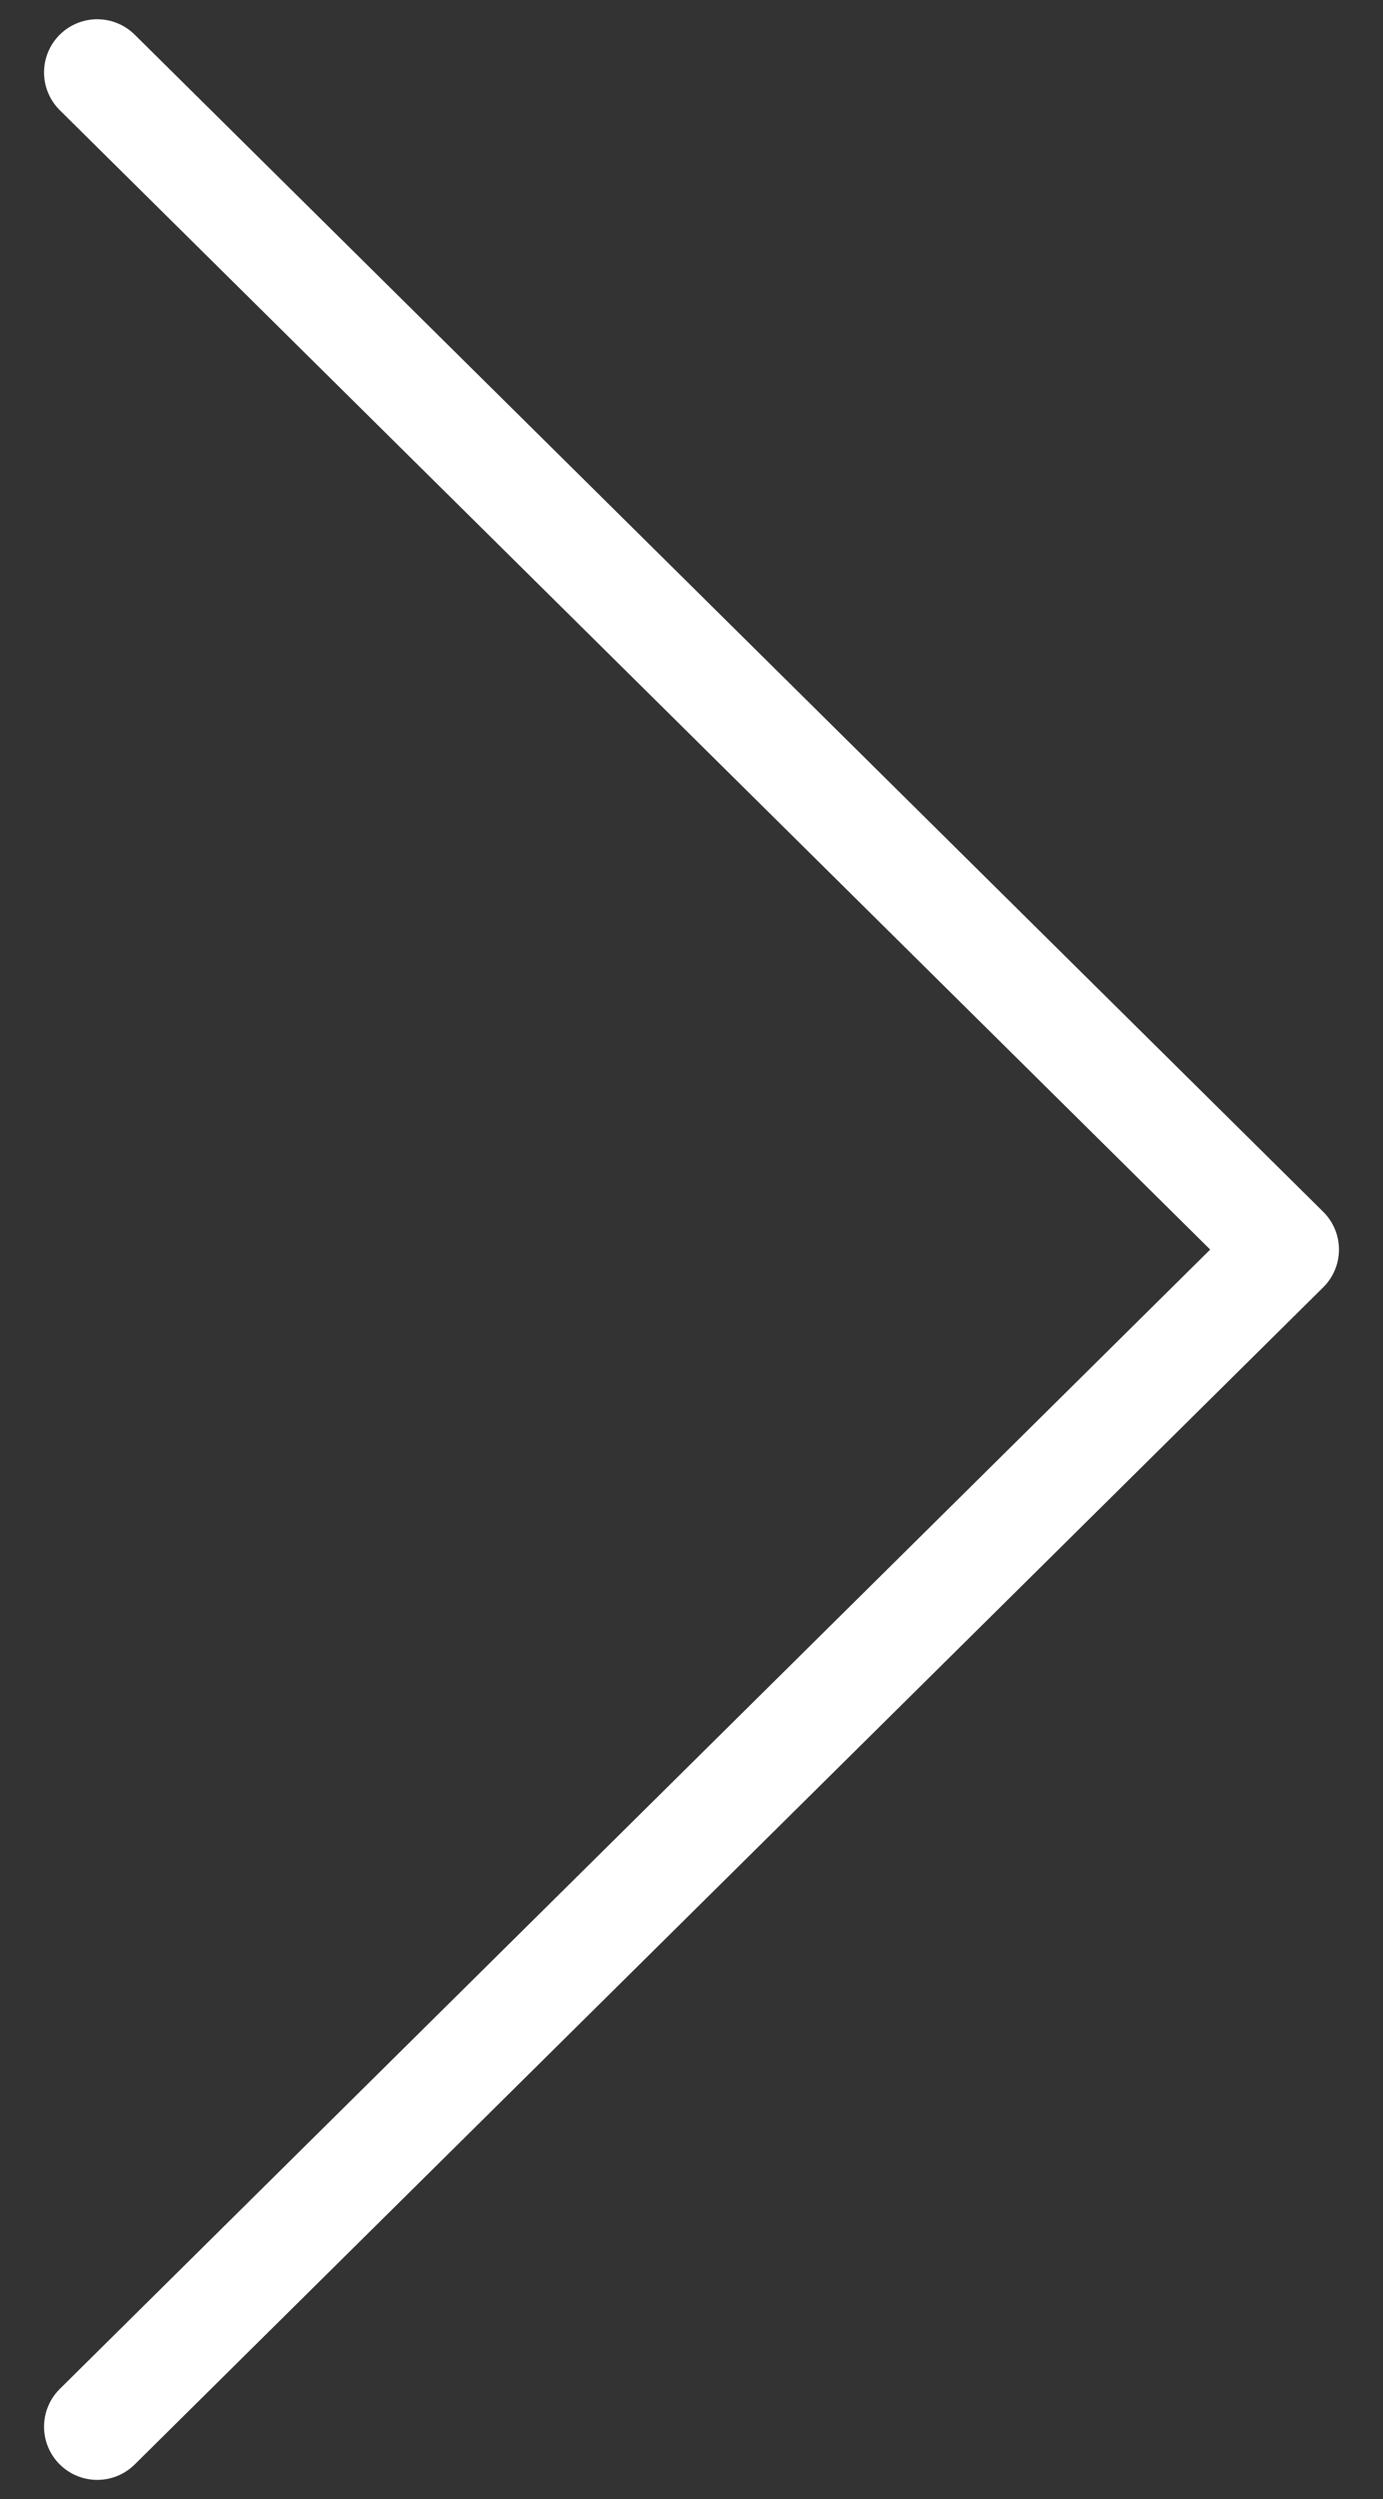
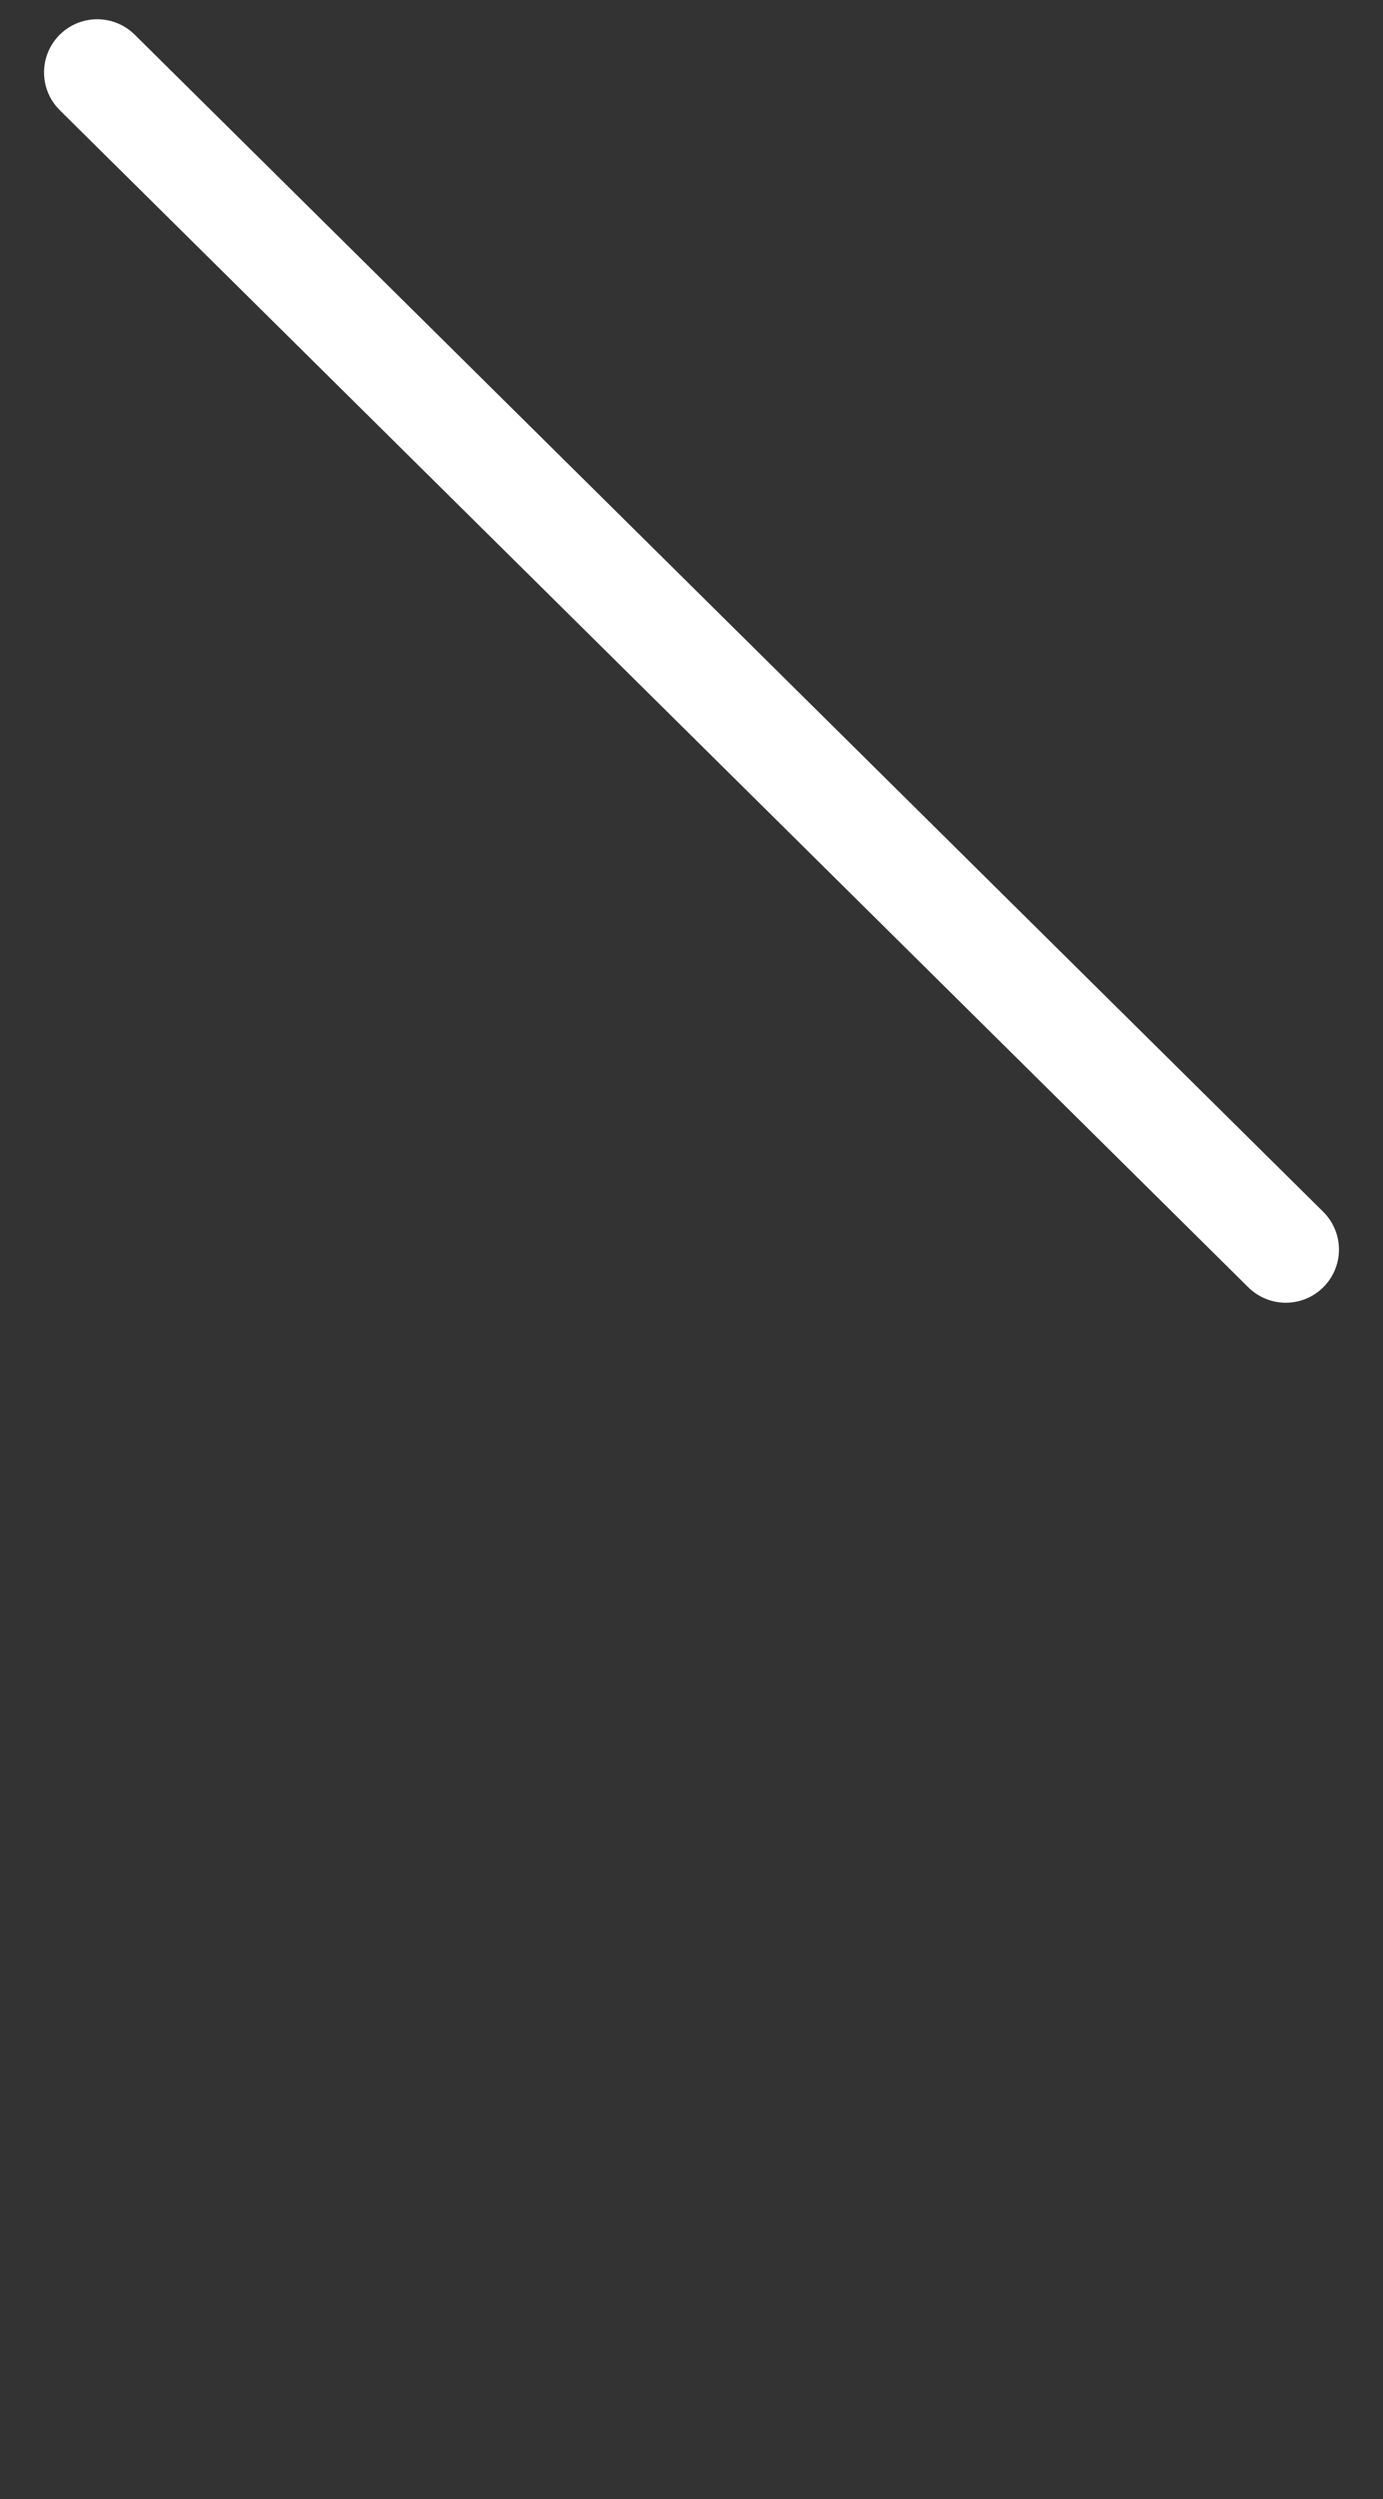
<svg xmlns="http://www.w3.org/2000/svg" width="26" height="47" viewBox="0 0 26 47" fill="none">
  <rect x="0" y="0" width="26" height="47" fill="#333333" stroke="none" />
-   <path d="M1.828 1.362L24.172 23.5L1.828 45.638" stroke="white" stroke-width="2" stroke-miterlimit="10" stroke-linecap="round" stroke-linejoin="round" />
+   <path d="M1.828 1.362L24.172 23.5" stroke="white" stroke-width="2" stroke-miterlimit="10" stroke-linecap="round" stroke-linejoin="round" />
</svg>